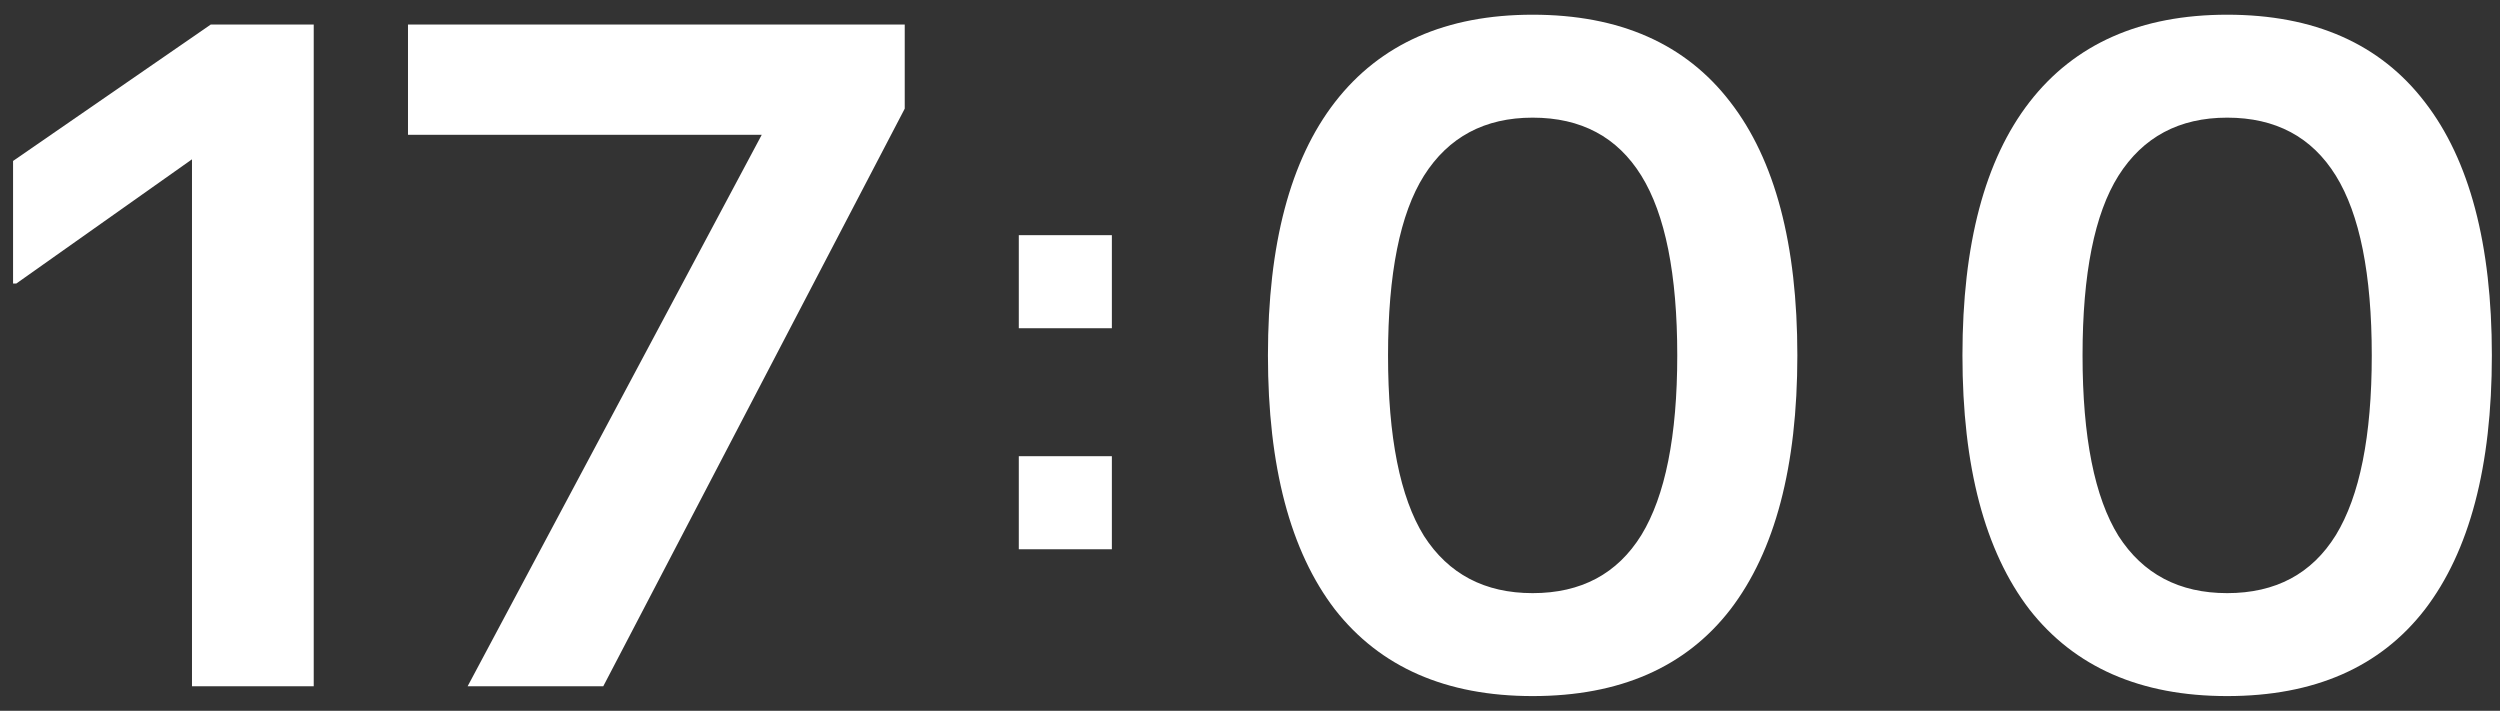
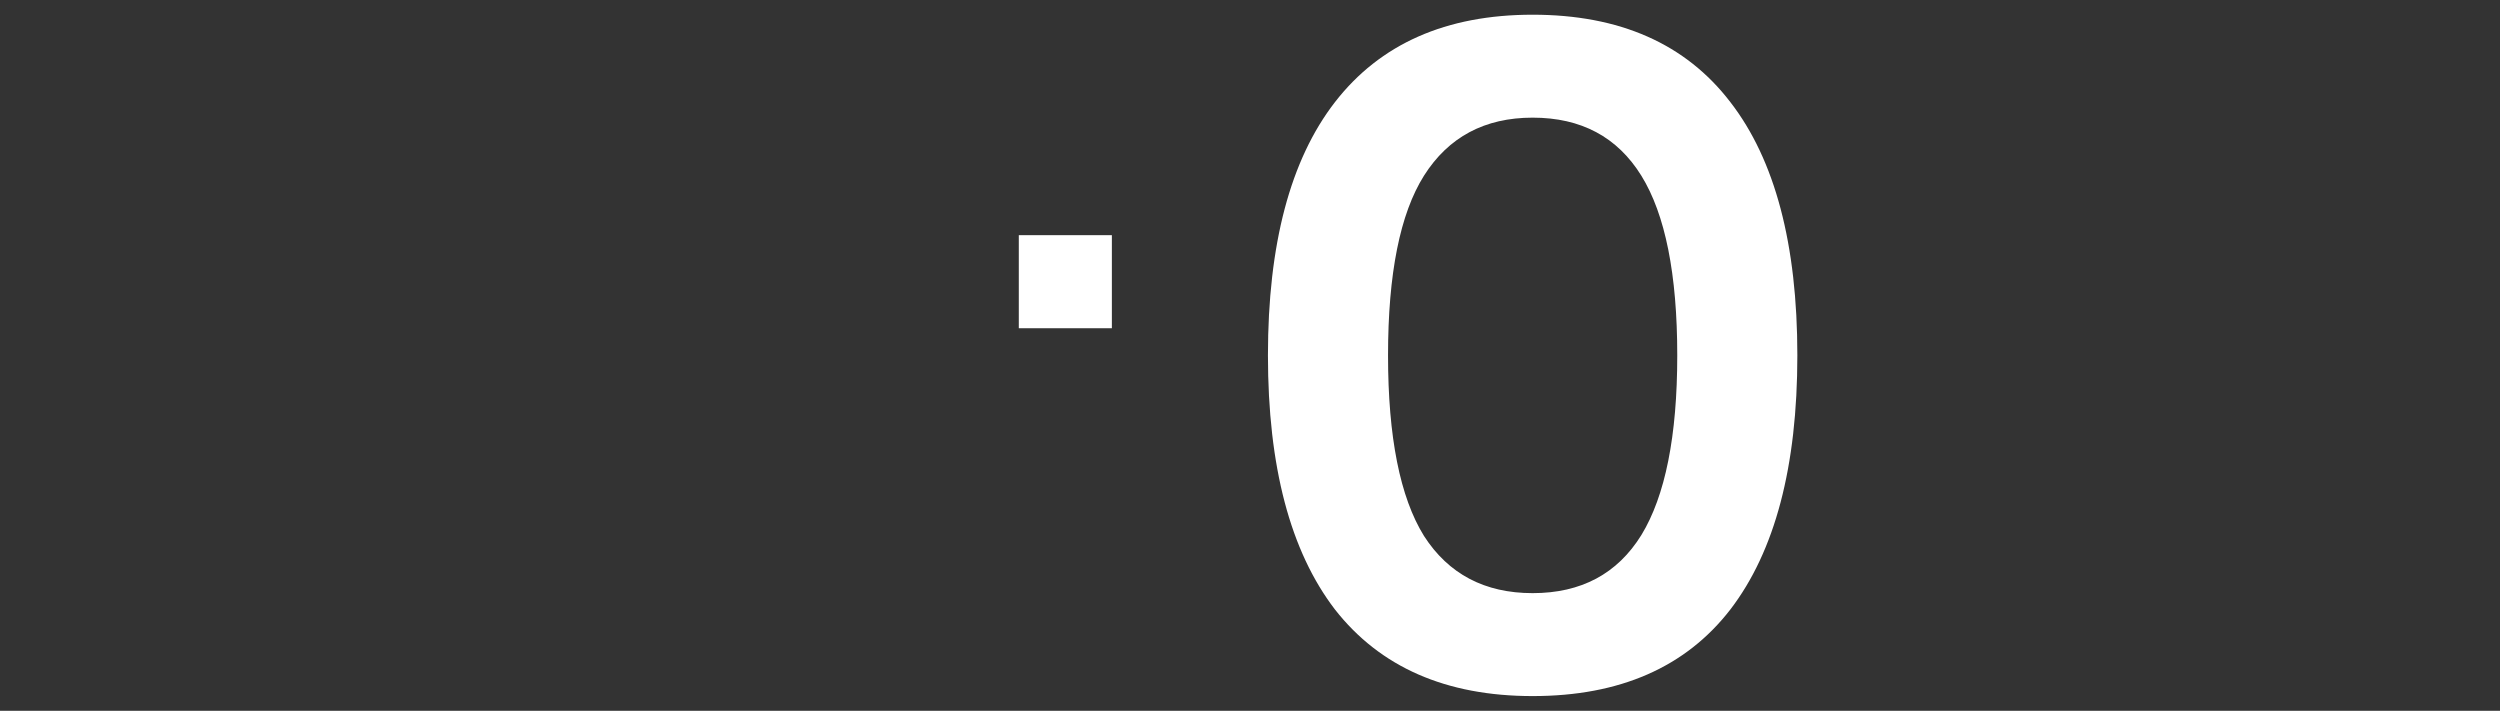
<svg xmlns="http://www.w3.org/2000/svg" width="102" height="29" viewBox="0 0 102 29" fill="none">
  <rect x="0" y="0" width="102" height="29" fill="#333333" stroke="none" />
-   <path d="M7.833 28V6.5L0.667 11.567H0.533V6.567L8.6 1H12.8V28H7.833Z" fill="white" />
-   <path d="M19.079 28L31.079 5.5H16.646V1H36.913V4.433L24.613 28H19.079Z" fill="white" />
  <path d="M62.532 28.4C58.999 28.4 56.31 27.222 54.466 24.867C52.643 22.489 51.732 19.033 51.732 14.5C51.732 9.967 52.643 6.522 54.466 4.167C56.31 1.789 58.999 0.6 62.532 0.6C66.088 0.6 68.777 1.789 70.599 4.167C72.421 6.522 73.332 9.967 73.332 14.5C73.332 19.033 72.421 22.489 70.599 24.867C68.777 27.222 66.088 28.4 62.532 28.4ZM62.532 24.2C64.51 24.2 65.988 23.411 66.966 21.833C67.943 20.233 68.432 17.789 68.432 14.5C68.432 11.189 67.943 8.745 66.966 7.167C65.988 5.589 64.51 4.8 62.532 4.8C60.577 4.8 59.099 5.589 58.099 7.167C57.121 8.722 56.632 11.167 56.632 14.5C56.632 17.833 57.121 20.289 58.099 21.867C59.099 23.422 60.577 24.2 62.532 24.2Z" fill="white" />
-   <path d="M90.868 28.4C87.335 28.4 84.646 27.222 82.802 24.867C80.979 22.489 80.068 19.033 80.068 14.5C80.068 9.967 80.979 6.522 82.802 4.167C84.646 1.789 87.335 0.6 90.868 0.6C94.424 0.6 97.113 1.789 98.935 4.167C100.757 6.522 101.668 9.967 101.668 14.5C101.668 19.033 100.757 22.489 98.935 24.867C97.113 27.222 94.424 28.4 90.868 28.4ZM90.868 24.2C92.846 24.2 94.324 23.411 95.302 21.833C96.279 20.233 96.768 17.789 96.768 14.5C96.768 11.189 96.279 8.745 95.302 7.167C94.324 5.589 92.846 4.8 90.868 4.8C88.913 4.8 87.435 5.589 86.435 7.167C85.457 8.722 84.968 11.167 84.968 14.5C84.968 17.833 85.457 20.289 86.435 21.867C87.435 23.422 88.913 24.2 90.868 24.2Z" fill="white" />
  <path d="M41.567 9.595H45.364V13.392H41.567V9.595Z" fill="white" />
-   <path d="M41.567 18.613H45.364V22.41H41.567V18.613Z" fill="white" />
</svg>